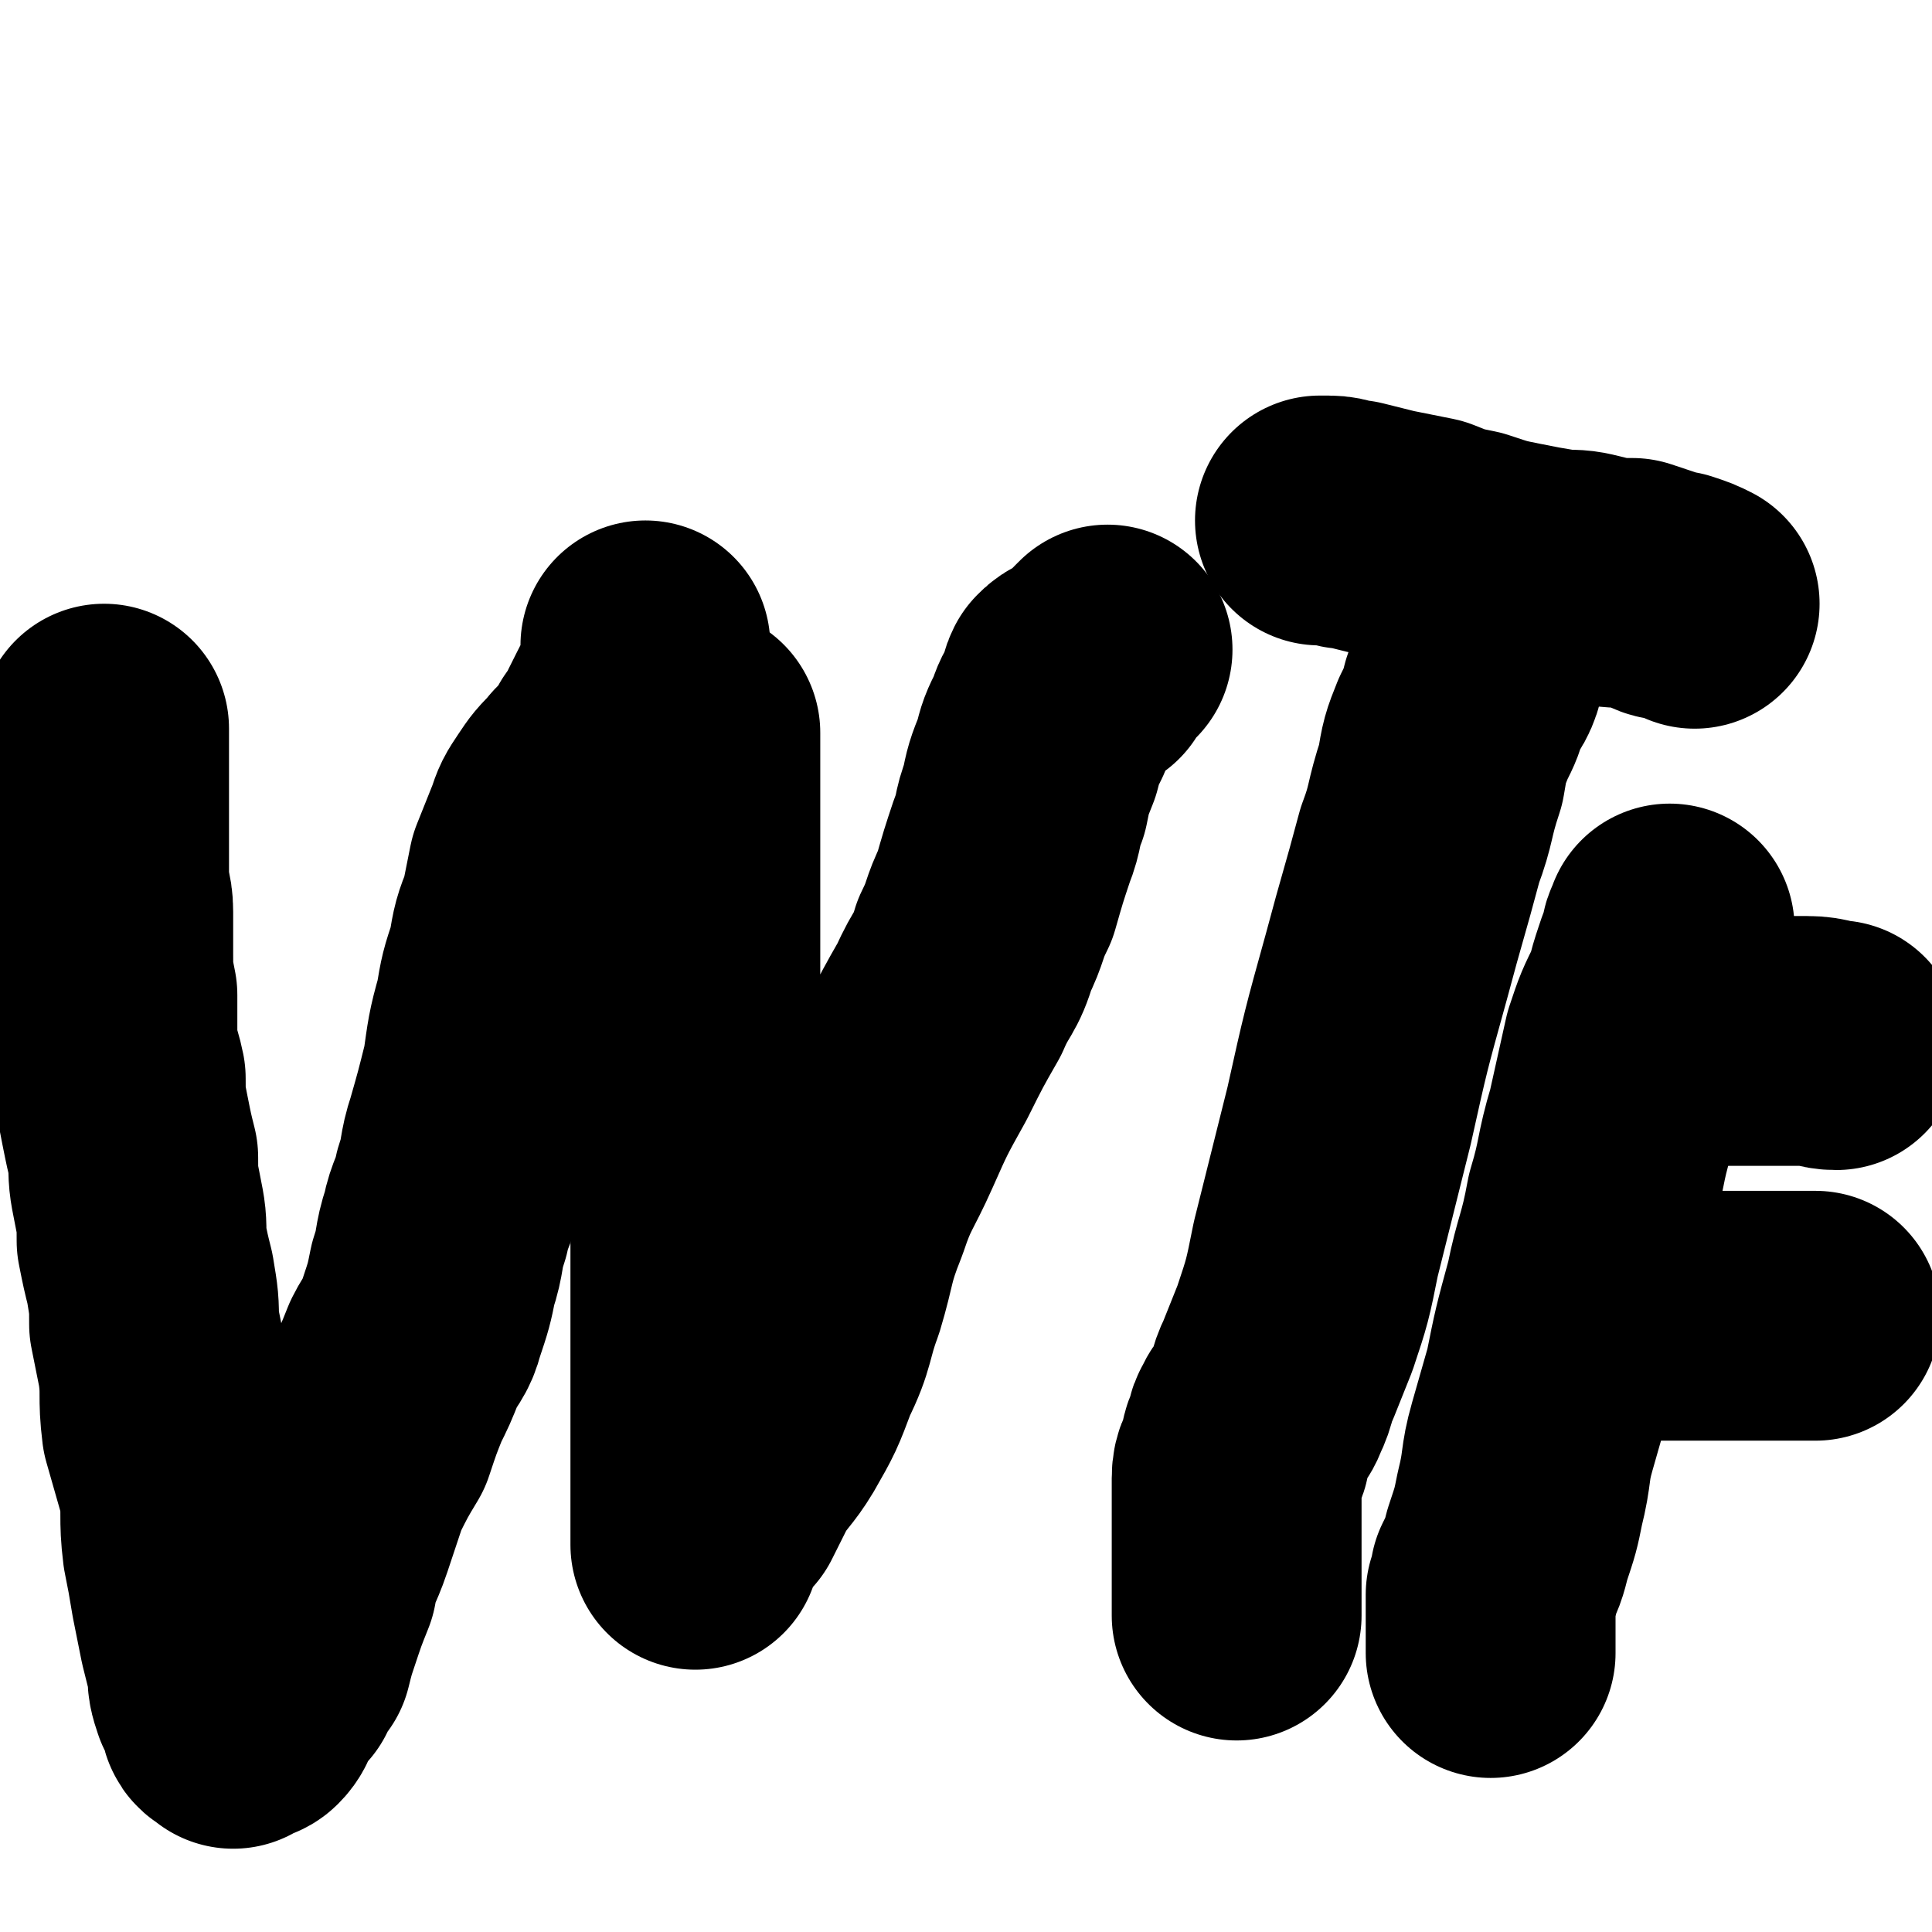
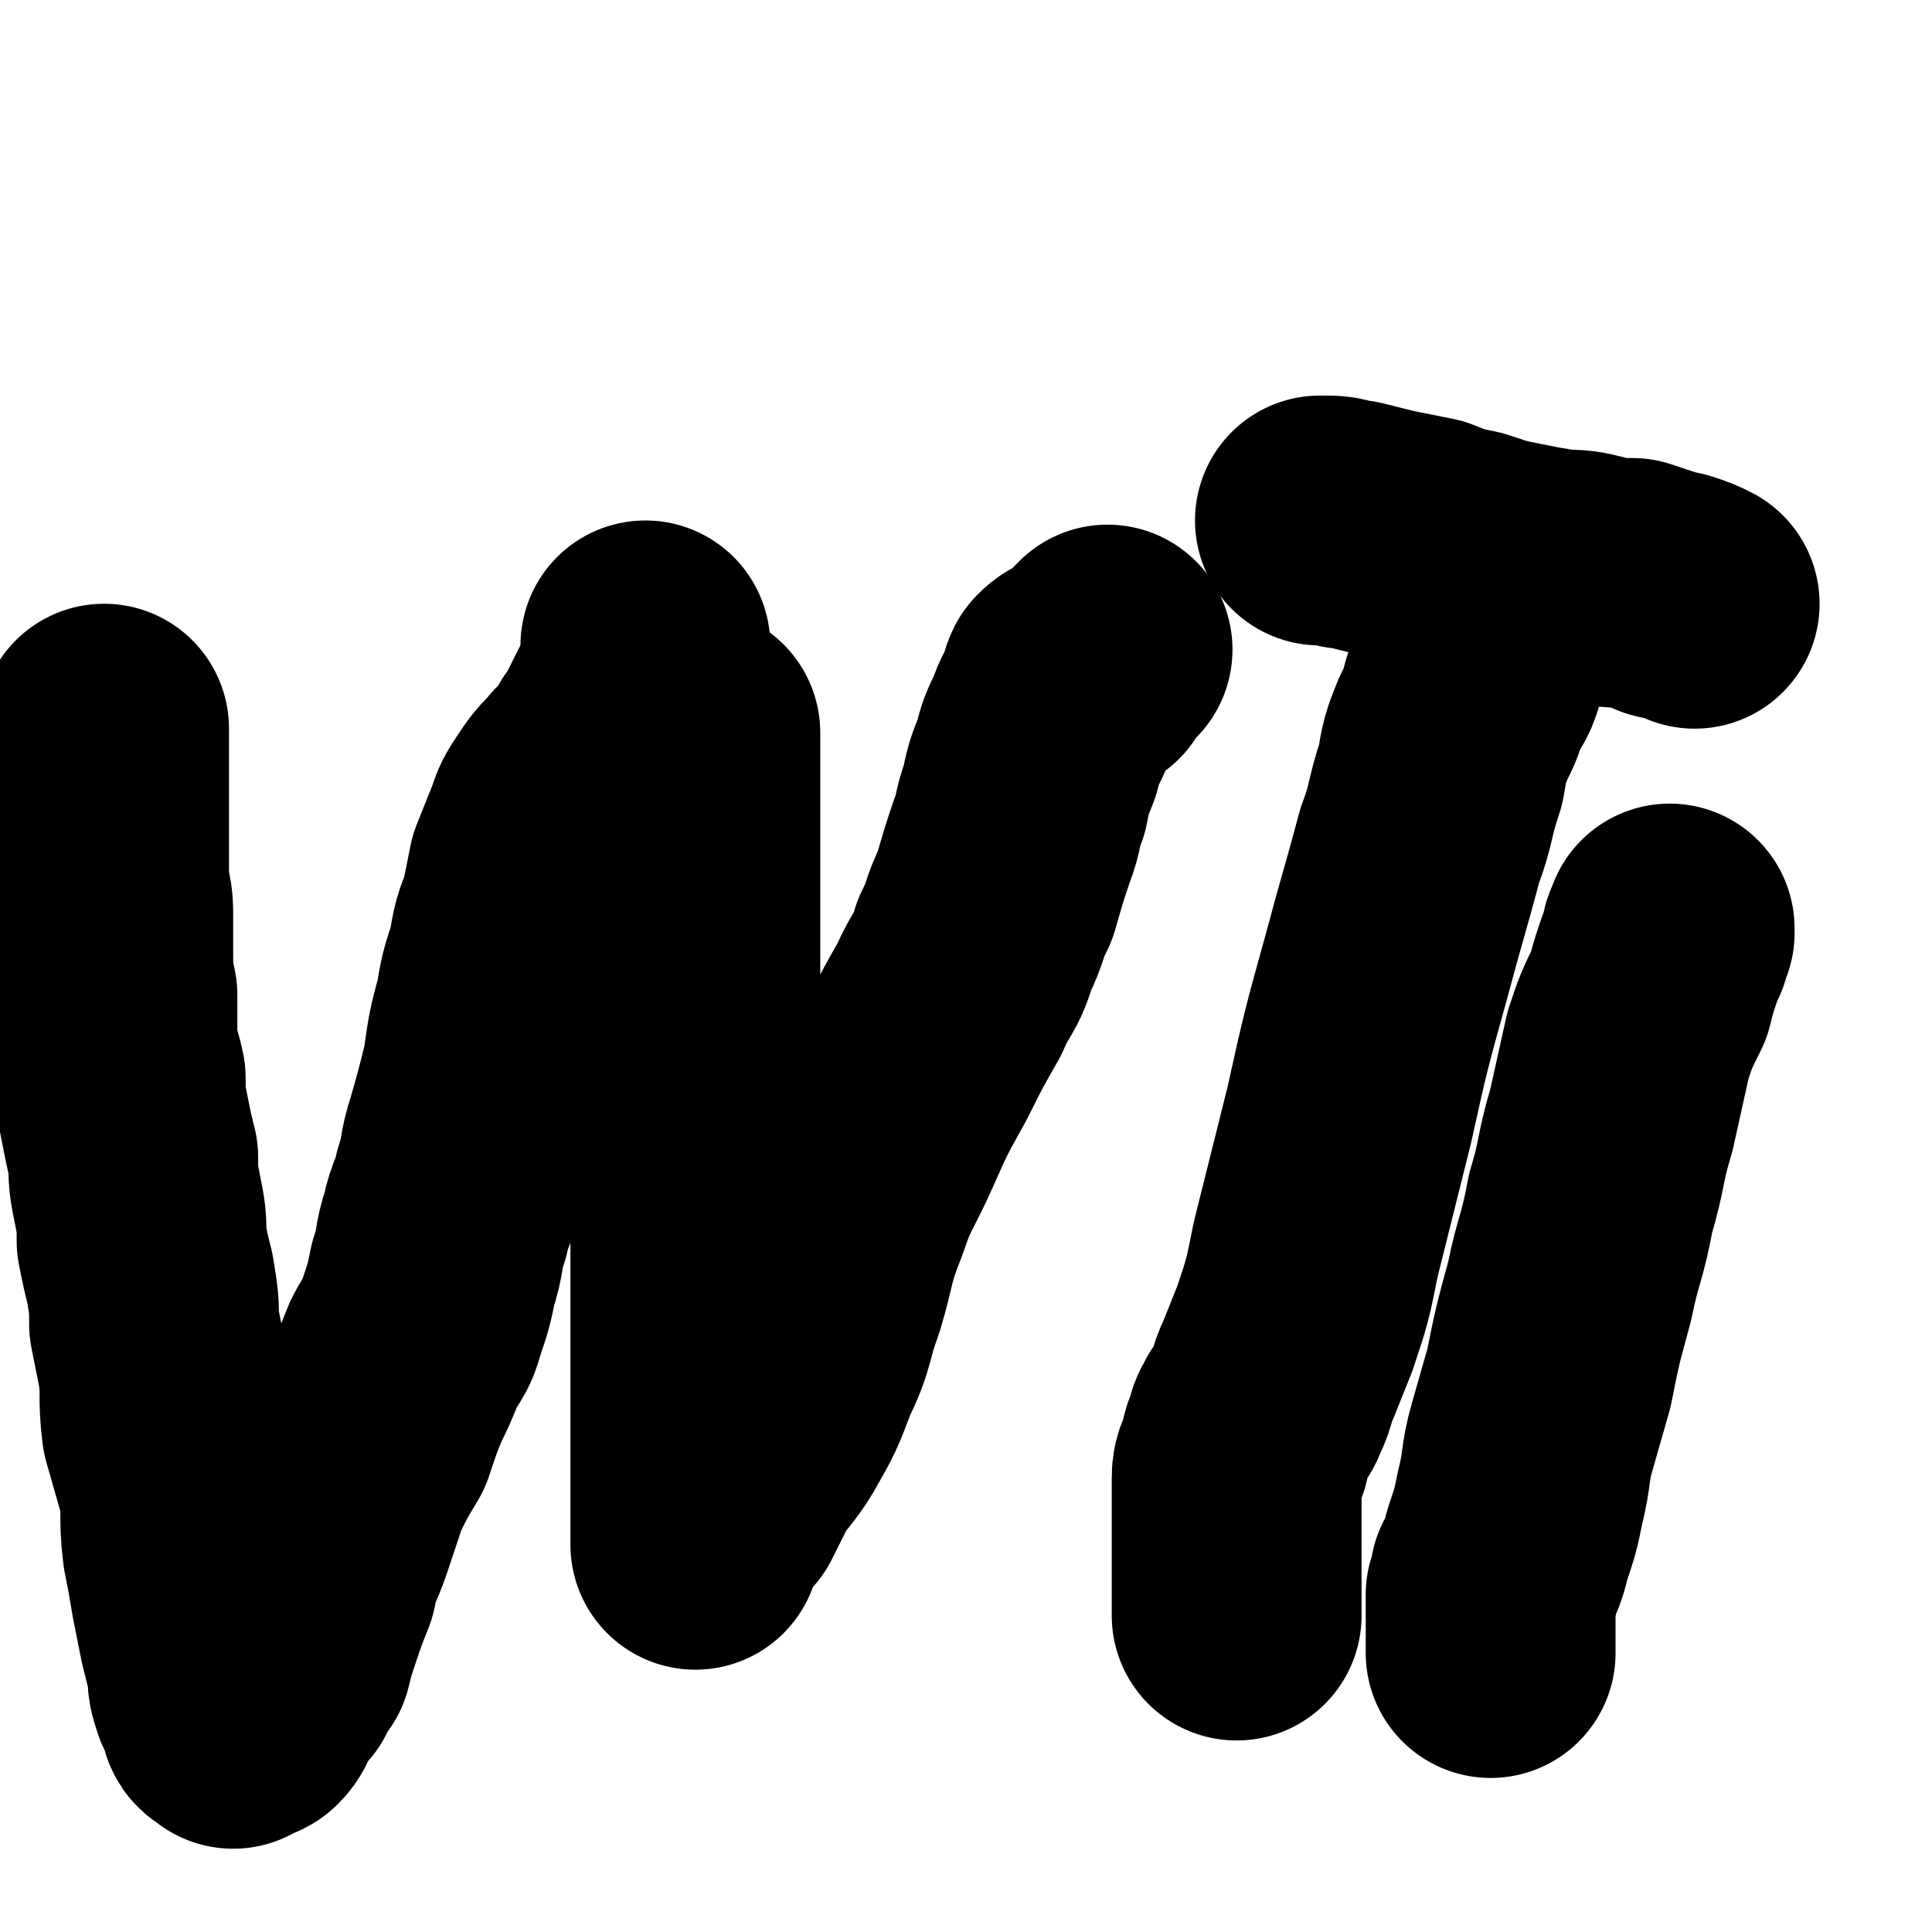
<svg xmlns="http://www.w3.org/2000/svg" viewBox="0 0 464 464" version="1.1">
  <g fill="none" stroke="#000000" stroke-width="60" stroke-linecap="round" stroke-linejoin="round">
    <path d="M25,175c0,0 0,0 0,0 0,1 0,1 0,1 0,2 0,2 0,5 0,2 0,2 0,4 0,3 0,3 0,6 0,3 0,3 0,6 0,4 0,4 0,7 0,4 0,4 0,7 0,4 1,4 1,8 0,5 0,5 0,10 0,5 0,5 1,10 0,5 0,5 0,10 0,5 1,5 2,10 0,5 0,5 1,10 1,5 1,5 2,9 0,5 0,5 1,10 1,5 1,5 1,10 1,5 1,5 2,9 1,6 1,6 1,11 1,5 1,5 2,10 1,7 0,7 1,15 2,7 2,7 4,14 1,7 0,7 1,15 1,5 1,5 2,11 1,5 1,5 2,10 1,4 1,4 2,8 0,3 0,3 1,6 1,2 1,2 2,3 0,1 0,1 0,2 0,1 1,1 2,2 0,0 0,-1 1,-1 1,-1 2,0 3,-1 2,-2 1,-3 3,-5 1,-2 1,-2 3,-4 1,-3 1,-3 3,-5 1,-4 1,-4 2,-7 2,-6 2,-6 4,-11 1,-6 2,-6 4,-12 2,-6 2,-6 4,-12 3,-6 3,-6 6,-11 2,-6 2,-6 4,-11 2,-4 2,-4 4,-9 2,-4 3,-4 4,-8 2,-6 2,-6 3,-11 2,-6 1,-6 3,-12 1,-5 2,-5 3,-10 2,-6 1,-6 3,-12 2,-7 2,-7 4,-15 1,-7 1,-8 3,-15 1,-6 1,-6 3,-12 1,-6 1,-6 3,-11 1,-5 1,-5 2,-10 2,-5 2,-5 4,-10 1,-3 1,-3 3,-6 2,-3 2,-3 5,-6 1,-2 2,-1 4,-3 1,-3 1,-3 2,-5 2,-3 2,-2 3,-5 1,-2 1,-2 2,-4 1,-2 1,-2 2,-3 0,-1 0,-1 1,-2 1,-1 1,-1 1,-1 1,-1 0,-1 0,-2 0,-1 0,-1 0,-1 0,-1 0,-1 0,-2 0,-2 0,-2 0,-4 " />
    <path d="M167,176c0,0 0,0 0,0 0,3 0,3 0,7 0,4 0,4 0,8 0,5 0,5 0,10 0,7 0,7 0,13 0,7 0,7 0,13 0,6 0,6 0,12 0,6 0,6 0,12 0,6 0,6 0,13 0,6 0,6 0,12 0,7 0,7 0,15 0,7 0,7 0,15 0,9 0,9 0,18 0,6 0,6 0,12 0,5 0,5 0,10 0,4 0,4 0,9 0,3 0,3 0,6 0,2 0,2 0,4 0,2 0,2 0,3 0,1 0,1 0,2 0,0 0,0 0,1 0,0 0,-1 0,-1 1,-2 0,-2 1,-4 2,-3 3,-3 5,-5 2,-4 2,-4 4,-8 3,-5 4,-5 7,-10 4,-7 4,-7 7,-15 4,-8 3,-9 6,-17 3,-10 2,-10 6,-20 3,-9 4,-9 8,-18 4,-9 4,-9 9,-18 4,-8 4,-8 8,-15 3,-7 4,-6 6,-13 3,-6 2,-6 5,-12 2,-7 2,-7 4,-13 2,-5 1,-5 3,-10 1,-5 1,-5 3,-10 1,-4 1,-4 3,-8 1,-3 1,-3 3,-6 1,-2 0,-2 1,-4 1,-1 1,-1 3,-2 1,-1 1,0 3,-1 1,-2 1,-2 3,-4 0,0 0,0 1,-1 " />
    <path d="M357,155c0,0 0,0 0,0 0,0 0,0 0,0 0,0 0,0 0,0 0,1 0,1 -1,3 -1,2 -1,2 -1,4 -1,3 -2,3 -3,5 -1,4 -1,4 -3,8 -2,5 -2,5 -3,11 -3,9 -2,9 -5,17 -4,15 -4,14 -8,29 -5,18 -5,18 -9,36 -4,16 -4,16 -8,32 -2,10 -2,10 -5,19 -2,5 -2,5 -4,10 -2,4 -1,4 -3,8 -1,3 -2,2 -3,5 -1,1 0,1 -1,3 -1,2 -1,2 -1,4 -1,3 -2,3 -2,6 0,3 0,3 0,6 0,4 0,4 0,7 0,4 0,4 0,8 0,3 0,3 0,6 0,3 0,3 0,6 " />
    <path d="M317,125c0,0 0,0 0,0 1,0 1,0 2,0 3,0 3,1 6,1 4,1 4,1 8,2 5,1 5,1 10,2 5,2 5,2 10,3 6,2 6,2 11,3 5,1 5,1 11,2 4,0 4,0 8,1 4,1 4,1 9,1 3,1 3,1 6,2 2,1 2,1 4,1 3,1 3,1 5,2 " />
    <path d="M401,223c0,0 0,0 0,0 0,0 0,0 0,0 0,0 0,0 0,1 -1,1 -1,1 -1,3 -1,2 -1,2 -2,5 -1,3 -1,3 -2,7 -3,6 -3,6 -5,12 -2,9 -2,9 -4,18 -3,10 -2,10 -5,20 -2,11 -3,11 -5,21 -3,11 -3,11 -5,21 -2,7 -2,7 -4,14 -2,7 -1,7 -3,15 -1,5 -1,5 -3,11 -1,4 -1,4 -3,8 0,2 0,2 -1,4 0,2 0,2 0,4 0,1 0,1 0,2 0,1 0,1 0,3 0,2 0,2 0,5 " />
-     <path d="M410,250c0,0 0,0 0,0 0,0 0,0 0,0 1,0 1,0 3,0 1,0 1,0 3,0 2,0 2,0 5,0 3,0 3,0 6,0 4,0 4,0 7,0 4,0 4,1 7,1 " />
-     <path d="M394,316c0,0 0,0 0,0 0,0 0,0 0,0 2,0 2,0 4,0 1,0 1,0 2,0 1,0 1,0 3,0 2,0 2,0 4,0 3,0 3,0 6,0 3,0 3,0 7,0 4,0 4,0 7,0 5,0 5,0 9,0 " />
  </g>
</svg>